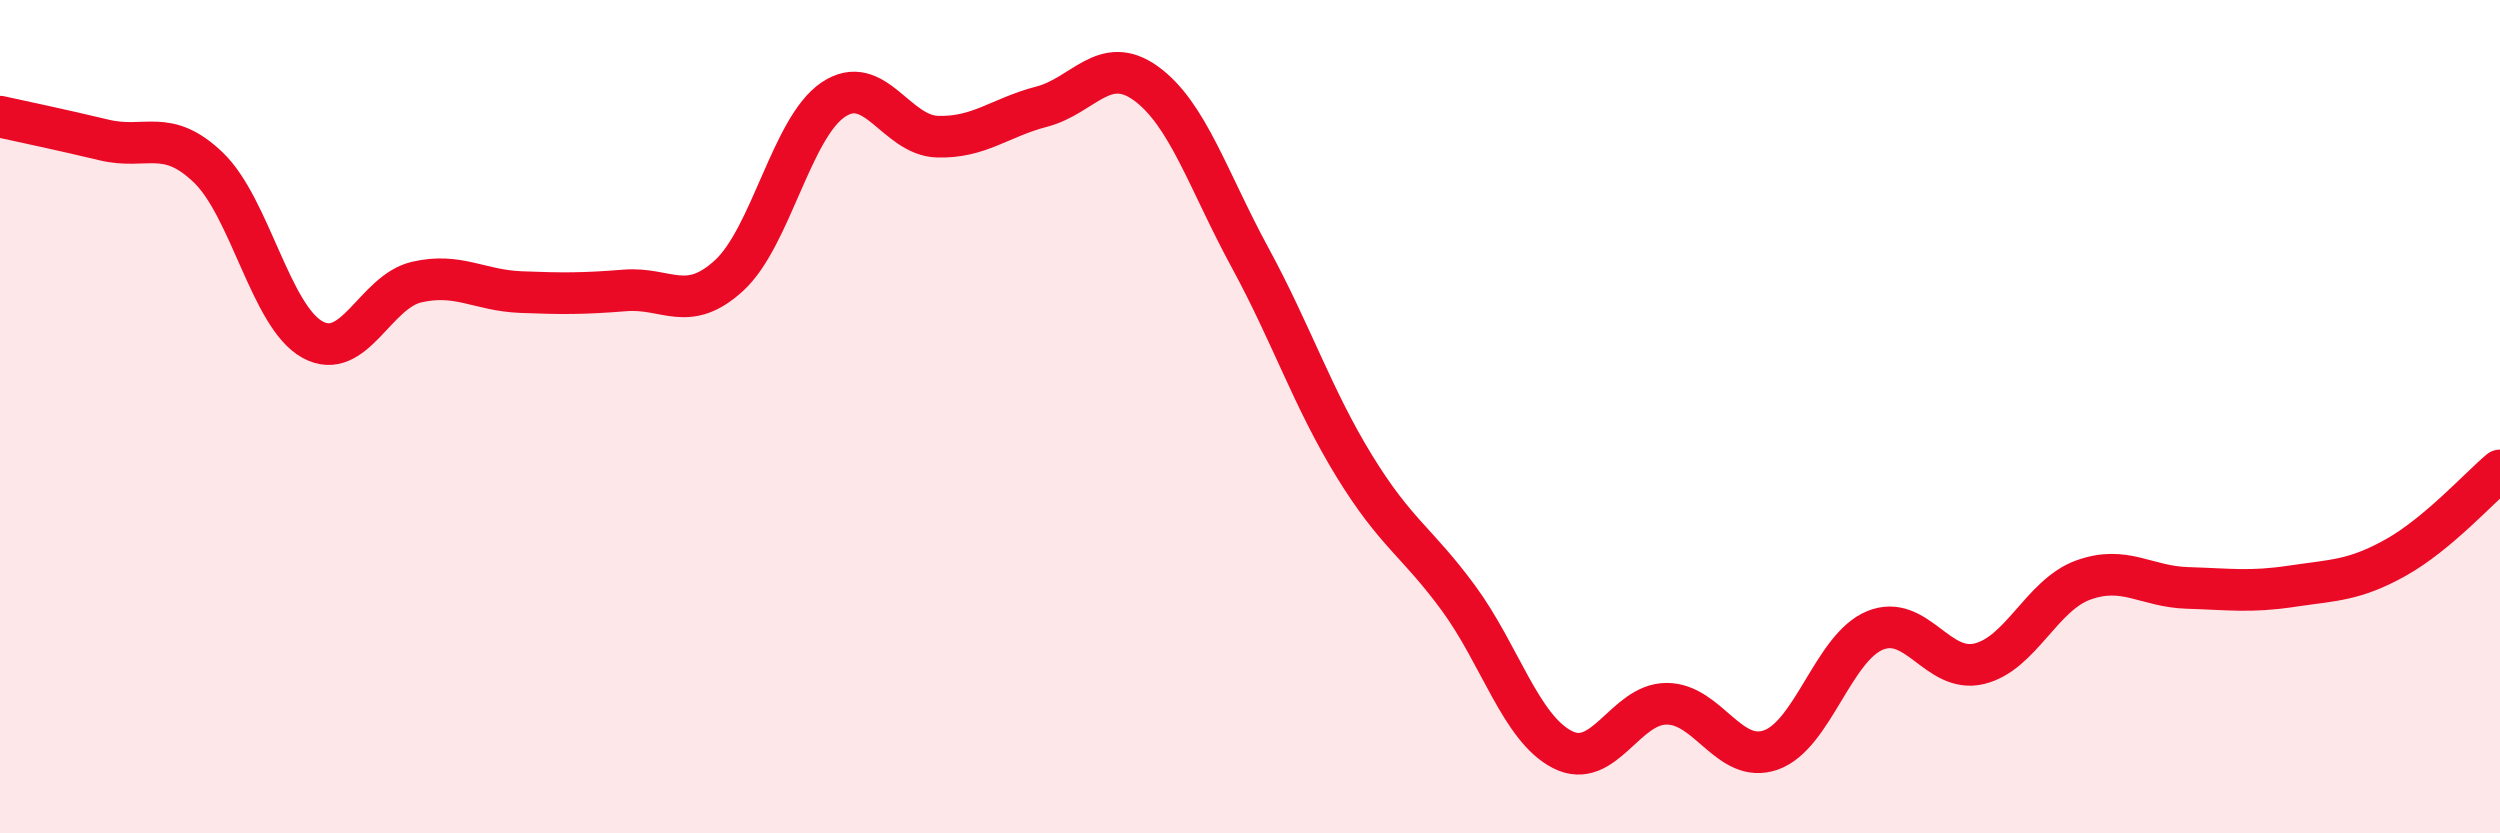
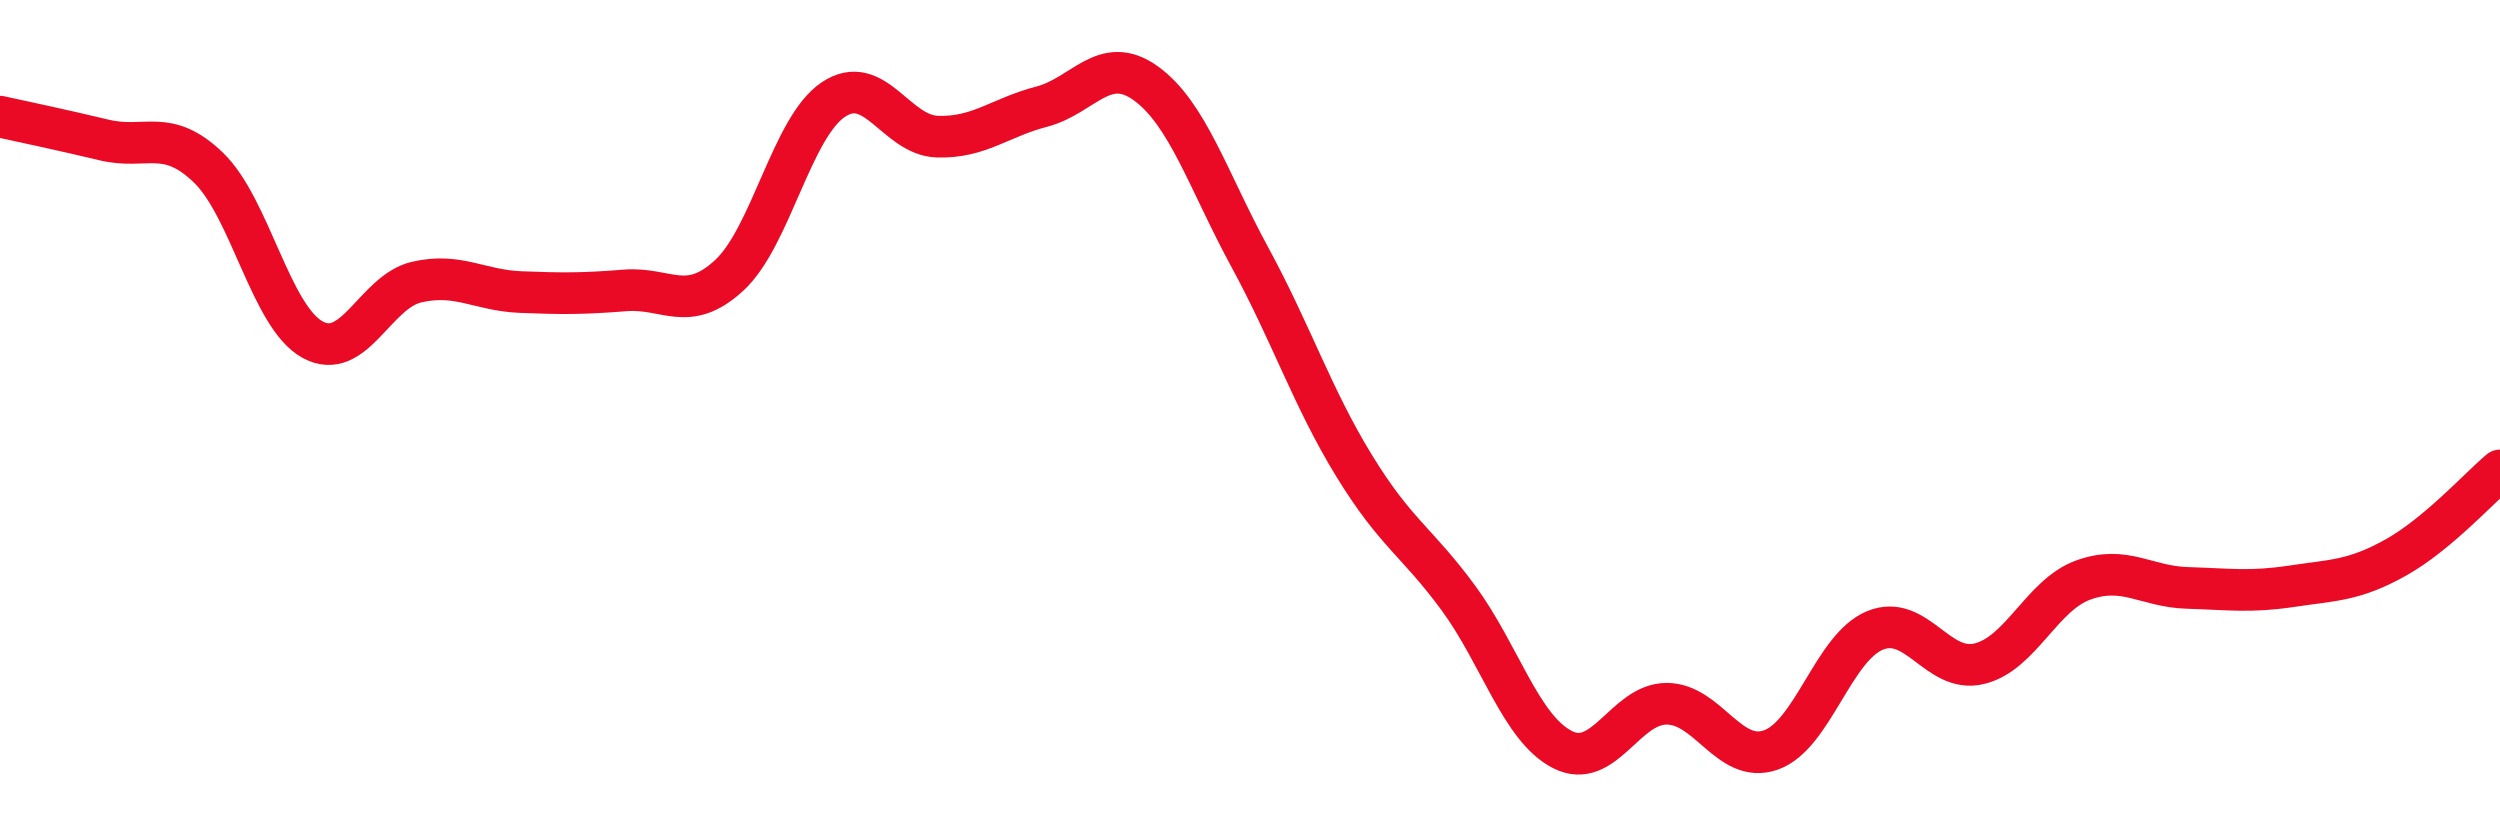
<svg xmlns="http://www.w3.org/2000/svg" width="60" height="20" viewBox="0 0 60 20">
-   <path d="M 0,2.8 C 0.5,2.91 1.5,3.12 2.5,3.36 C 3.5,3.6 4,3.06 5,4.02 C 6,4.98 6.5,7.6 7.5,8.15 C 8.5,8.7 9,7 10,6.77 C 11,6.54 11.5,6.97 12.5,7.01 C 13.5,7.05 14,7.05 15,6.97 C 16,6.89 16.5,7.53 17.5,6.61 C 18.5,5.69 19,3.06 20,2.39 C 21,1.72 21.5,3.25 22.5,3.28 C 23.5,3.31 24,2.82 25,2.56 C 26,2.3 26.5,1.28 27.5,2 C 28.5,2.72 29,4.34 30,6.18 C 31,8.02 31.5,9.55 32.5,11.18 C 33.5,12.81 34,12.99 35,14.35 C 36,15.71 36.5,17.48 37.5,17.99 C 38.5,18.5 39,16.89 40,16.89 C 41,16.89 41.5,18.35 42.5,18 C 43.5,17.65 44,15.54 45,15.13 C 46,14.72 46.5,16.17 47.5,15.93 C 48.5,15.69 49,14.28 50,13.92 C 51,13.56 51.5,14.08 52.5,14.11 C 53.5,14.14 54,14.22 55,14.07 C 56,13.92 56.5,13.94 57.5,13.38 C 58.5,12.82 59.5,11.71 60,11.29L60 20L0 20Z" fill="#EB0A25" opacity="0.1" stroke-linecap="round" stroke-linejoin="round" />
  <path d="M 0,2.8 C 0.5,2.91 1.5,3.12 2.5,3.36 C 3.5,3.6 4,3.06 5,4.02 C 6,4.98 6.5,7.6 7.5,8.15 C 8.5,8.7 9,7 10,6.77 C 11,6.54 11.5,6.97 12.5,7.01 C 13.5,7.05 14,7.05 15,6.97 C 16,6.89 16.5,7.53 17.5,6.61 C 18.5,5.69 19,3.06 20,2.39 C 21,1.72 21.5,3.25 22.5,3.28 C 23.5,3.31 24,2.82 25,2.56 C 26,2.3 26.5,1.28 27.5,2 C 28.5,2.72 29,4.34 30,6.18 C 31,8.02 31.5,9.55 32.5,11.18 C 33.5,12.81 34,12.99 35,14.35 C 36,15.71 36.5,17.48 37.5,17.99 C 38.5,18.5 39,16.89 40,16.89 C 41,16.89 41.5,18.35 42.5,18 C 43.5,17.65 44,15.54 45,15.13 C 46,14.72 46.5,16.17 47.5,15.93 C 48.5,15.69 49,14.28 50,13.92 C 51,13.56 51.5,14.08 52.5,14.11 C 53.5,14.14 54,14.22 55,14.07 C 56,13.92 56.5,13.94 57.5,13.38 C 58.5,12.82 59.5,11.71 60,11.29" stroke="#EB0A25" stroke-width="1" fill="none" stroke-linecap="round" stroke-linejoin="round" />
</svg>